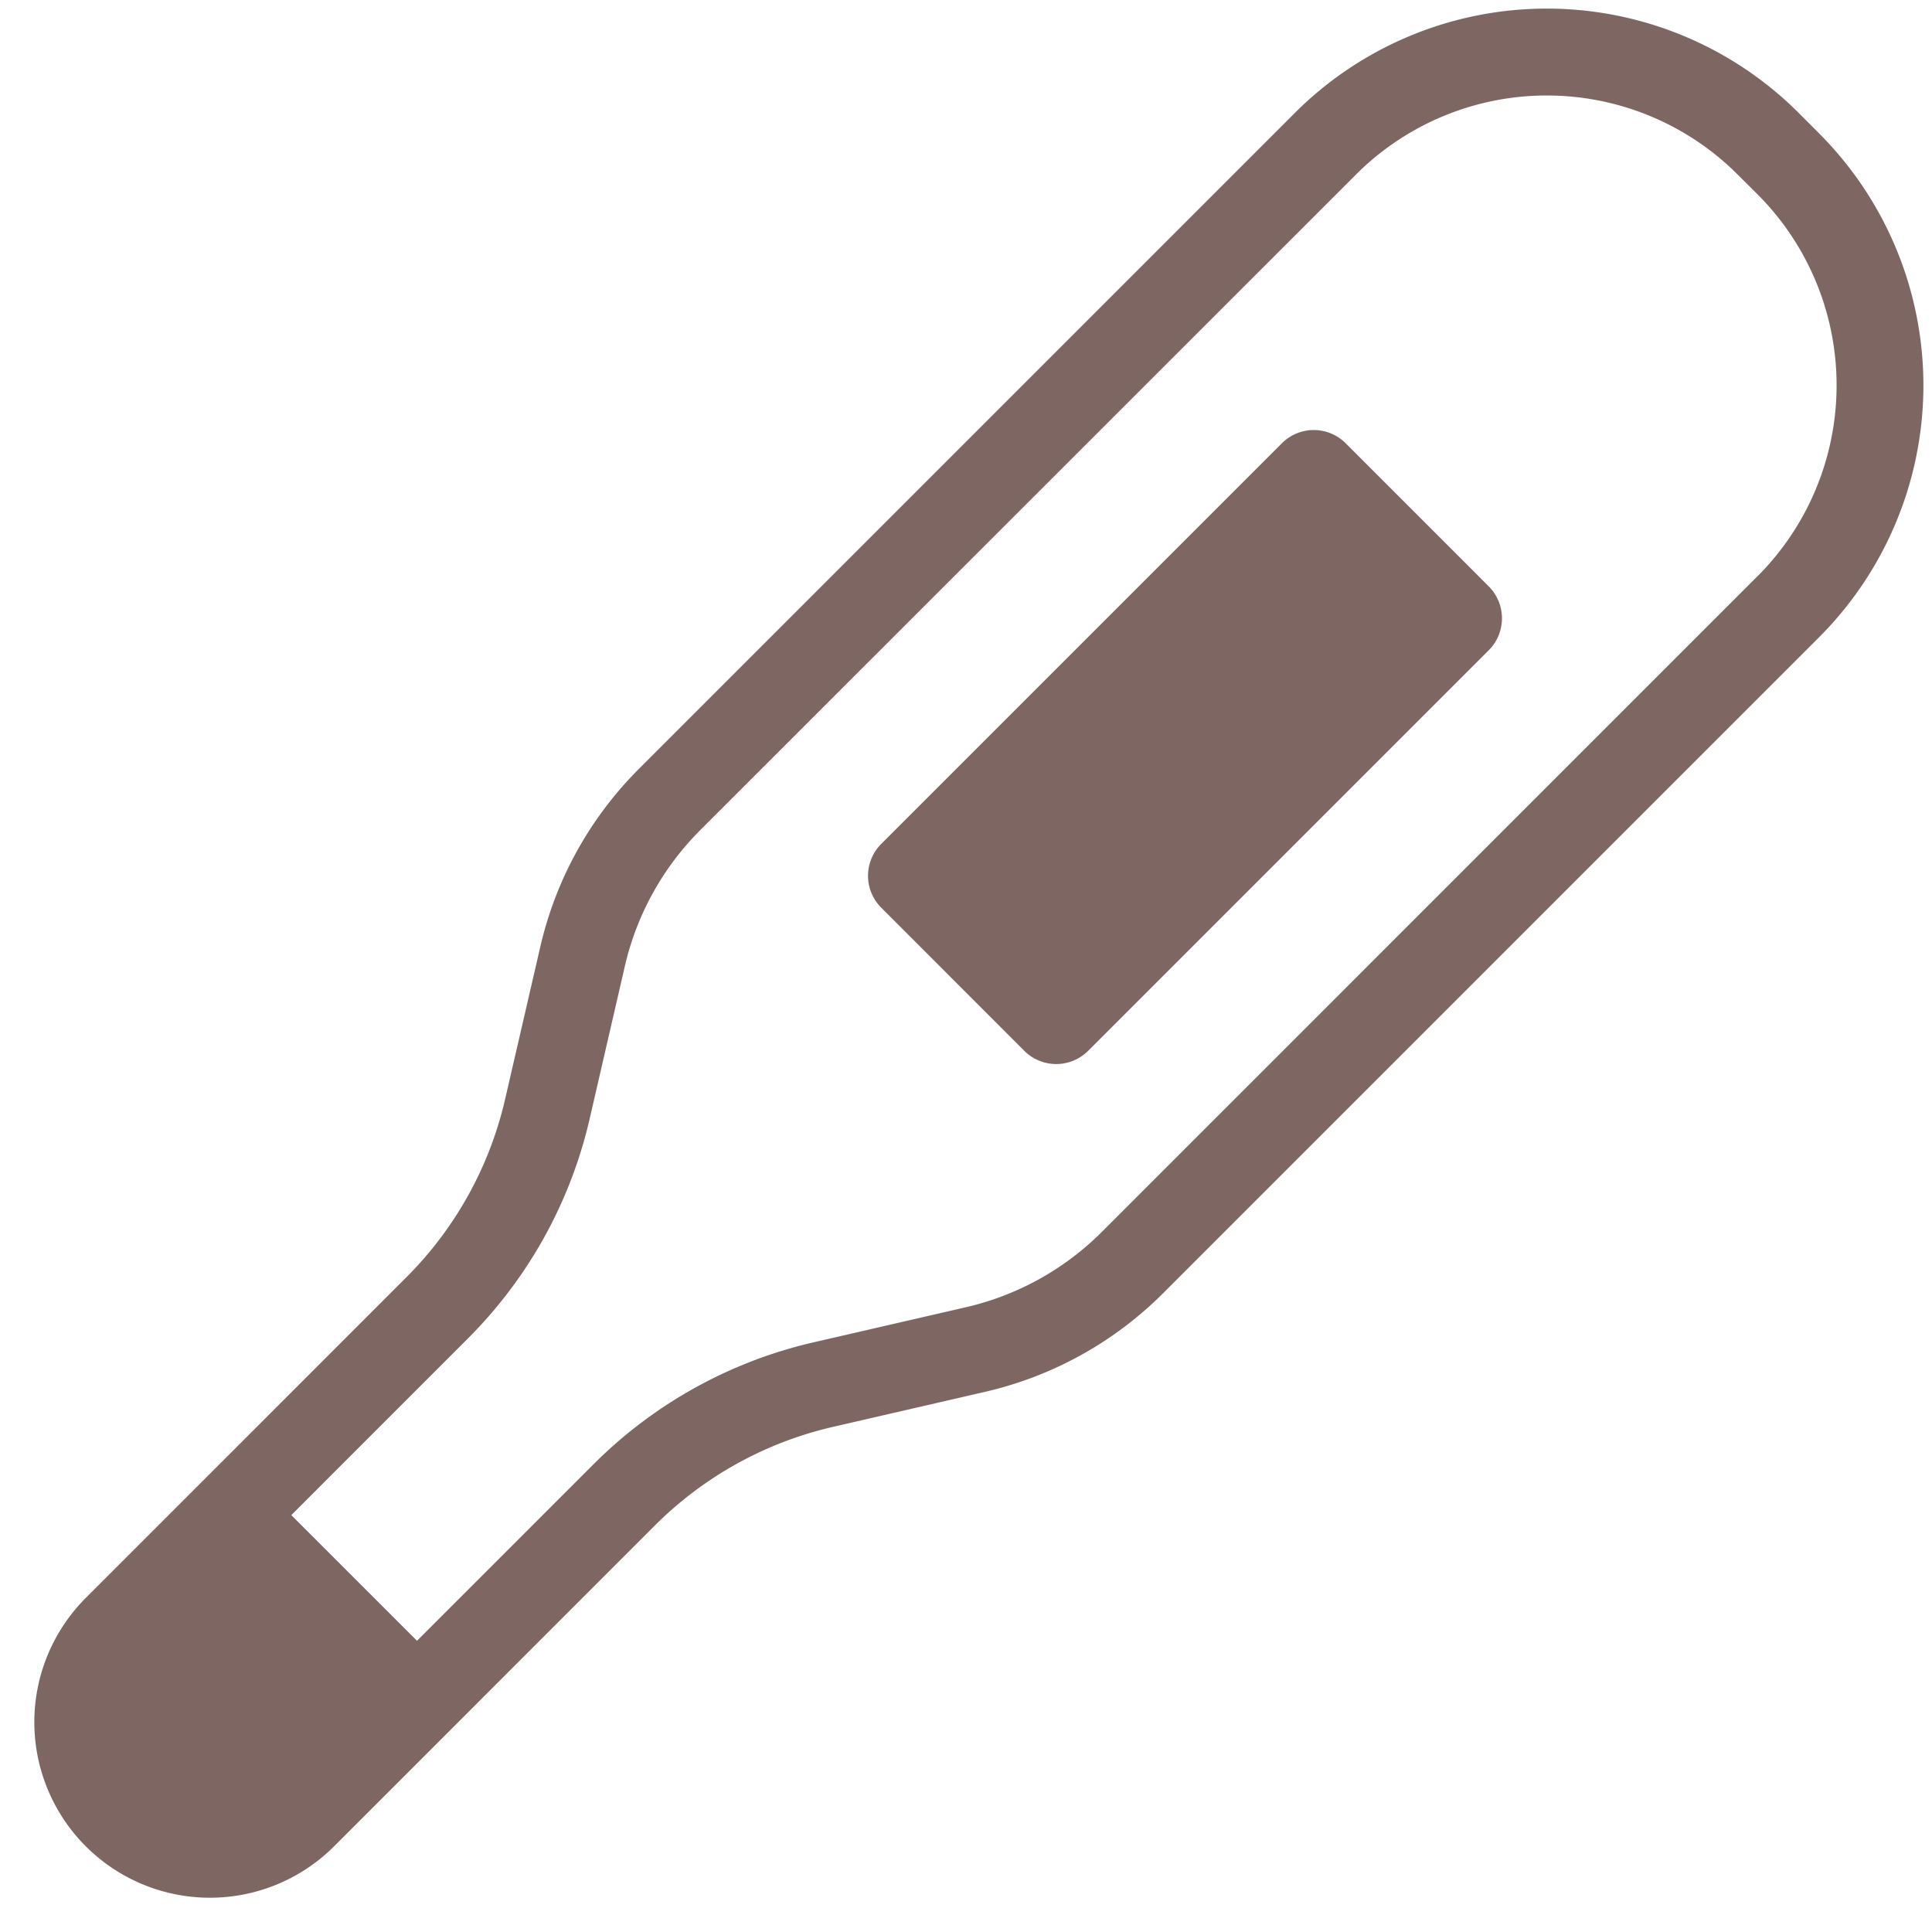
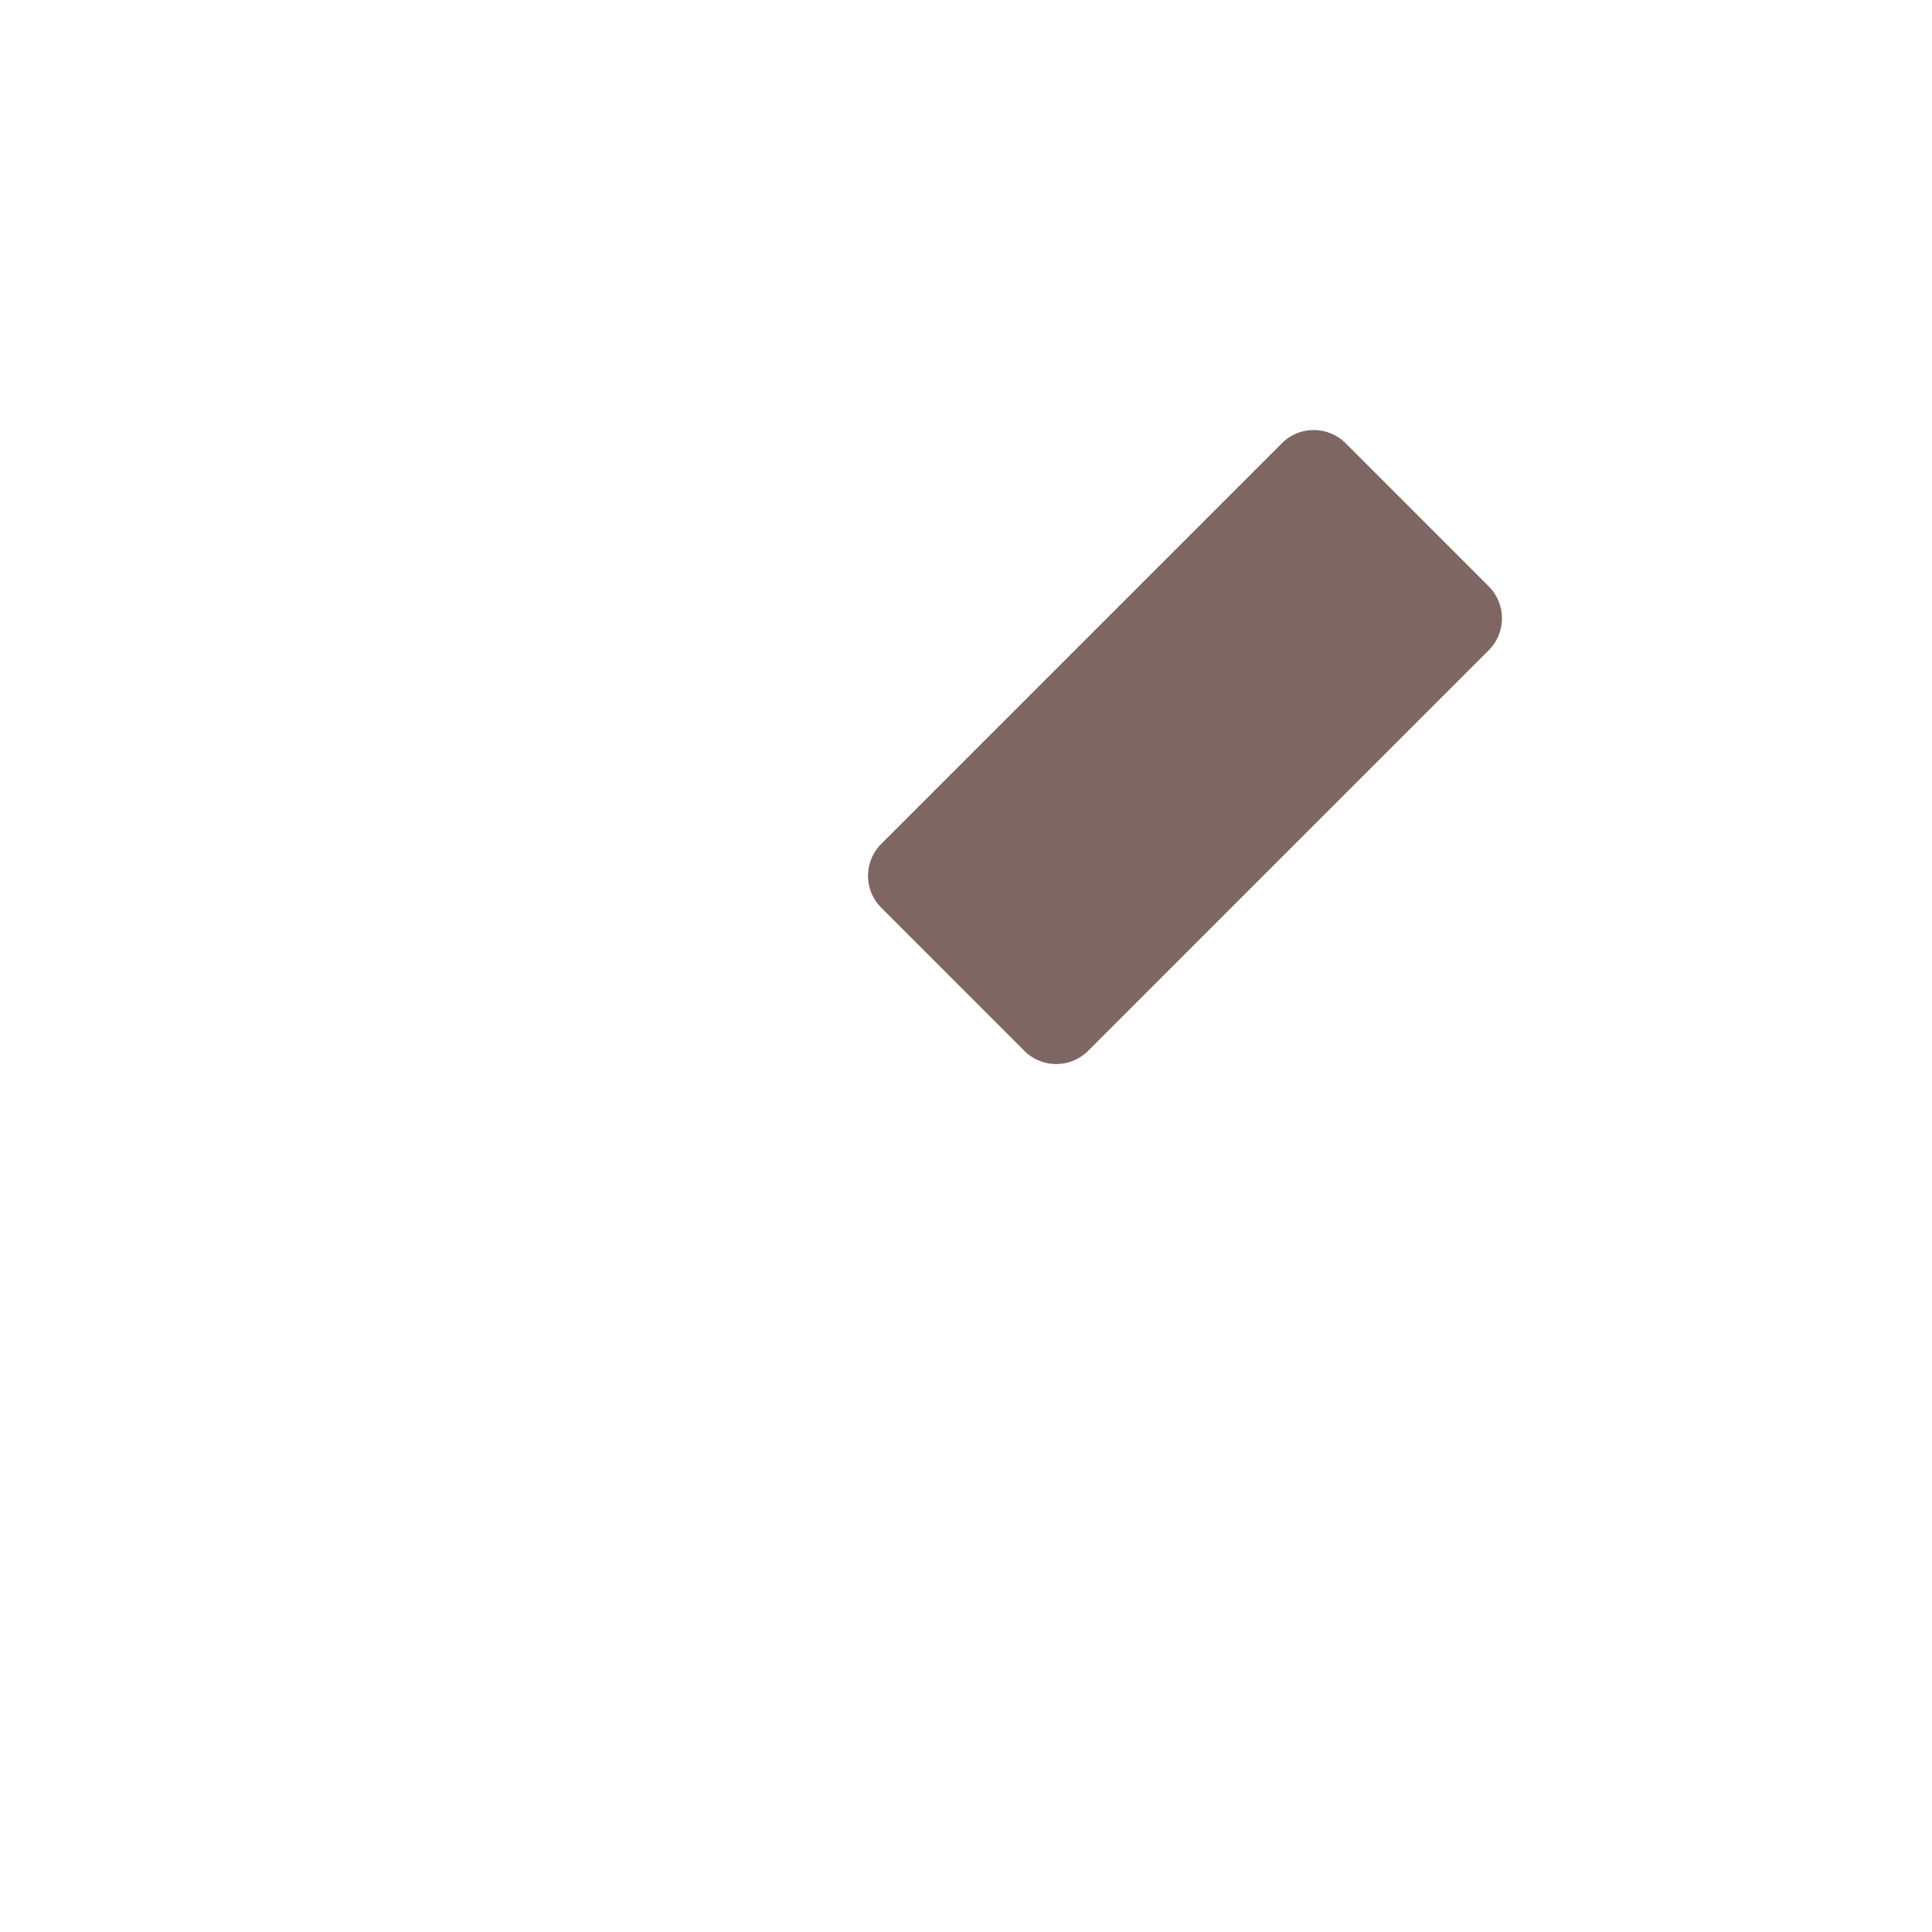
<svg xmlns="http://www.w3.org/2000/svg" width="45" height="45" fill="none">
  <g fill="#7E6763" clip-path="url(#a)">
-     <path d="m42.368 3.103-.47-.47a8.299 8.299 0 0 0-11.741 0L14.88 17.91a8.577 8.577 0 0 0-2.295 4.141l-.821 3.556a8.58 8.58 0 0 1-2.296 4.14l-4.47 4.472-1.072 1.072-1.928 1.928a4.09 4.09 0 1 0 5.784 5.785l1.929-1.929 1.071-1.071 4.47-4.471a8.596 8.596 0 0 1 4.143-2.297l3.555-.819a8.585 8.585 0 0 0 4.142-2.296l15.275-15.275a8.301 8.301 0 0 0 0-11.742ZM40.94 13.416 25.666 28.691a6.549 6.549 0 0 1-3.169 1.757l-3.554.819a10.608 10.608 0 0 0-5.116 2.836l-4.114 4.114-2.928-2.927 4.113-4.114a10.587 10.587 0 0 0 2.836-5.116l.82-3.556a6.57 6.57 0 0 1 1.757-3.17L31.586 4.063a6.286 6.286 0 0 1 8.885 0l.47.468a6.292 6.292 0 0 1 0 8.886Z" />
    <path d="M31.344 10.325a1.05 1.05 0 0 0-1.487 0l-9.33 9.33a1.05 1.05 0 0 0 0 1.488l3.33 3.332a1.053 1.053 0 0 0 1.489 0l9.33-9.33c.41-.41.41-1.076 0-1.487l-3.332-3.333Z" />
  </g>
  <defs>
    <clipPath id="a">
      <path fill="#fff" transform="translate(.8 .2)" d="M0 0h44v44H0z" />
    </clipPath>
  </defs>
</svg>